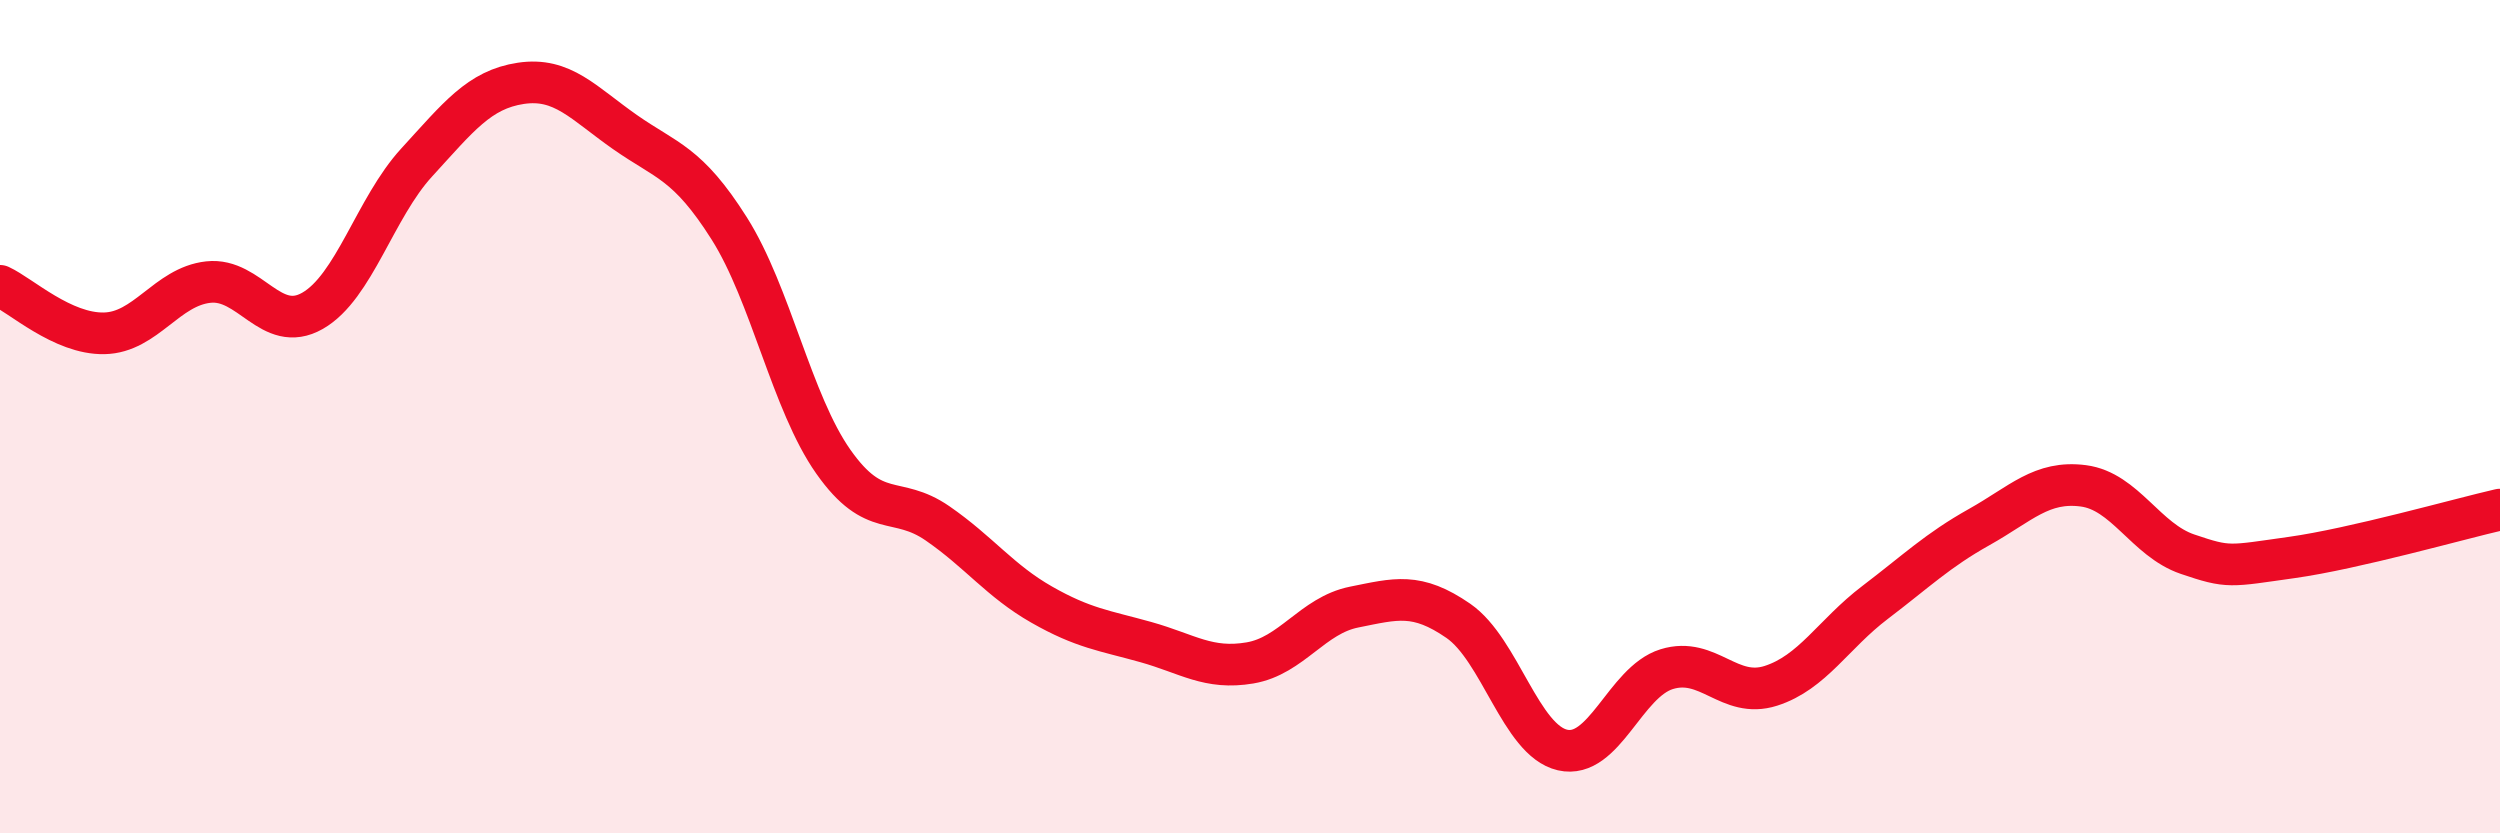
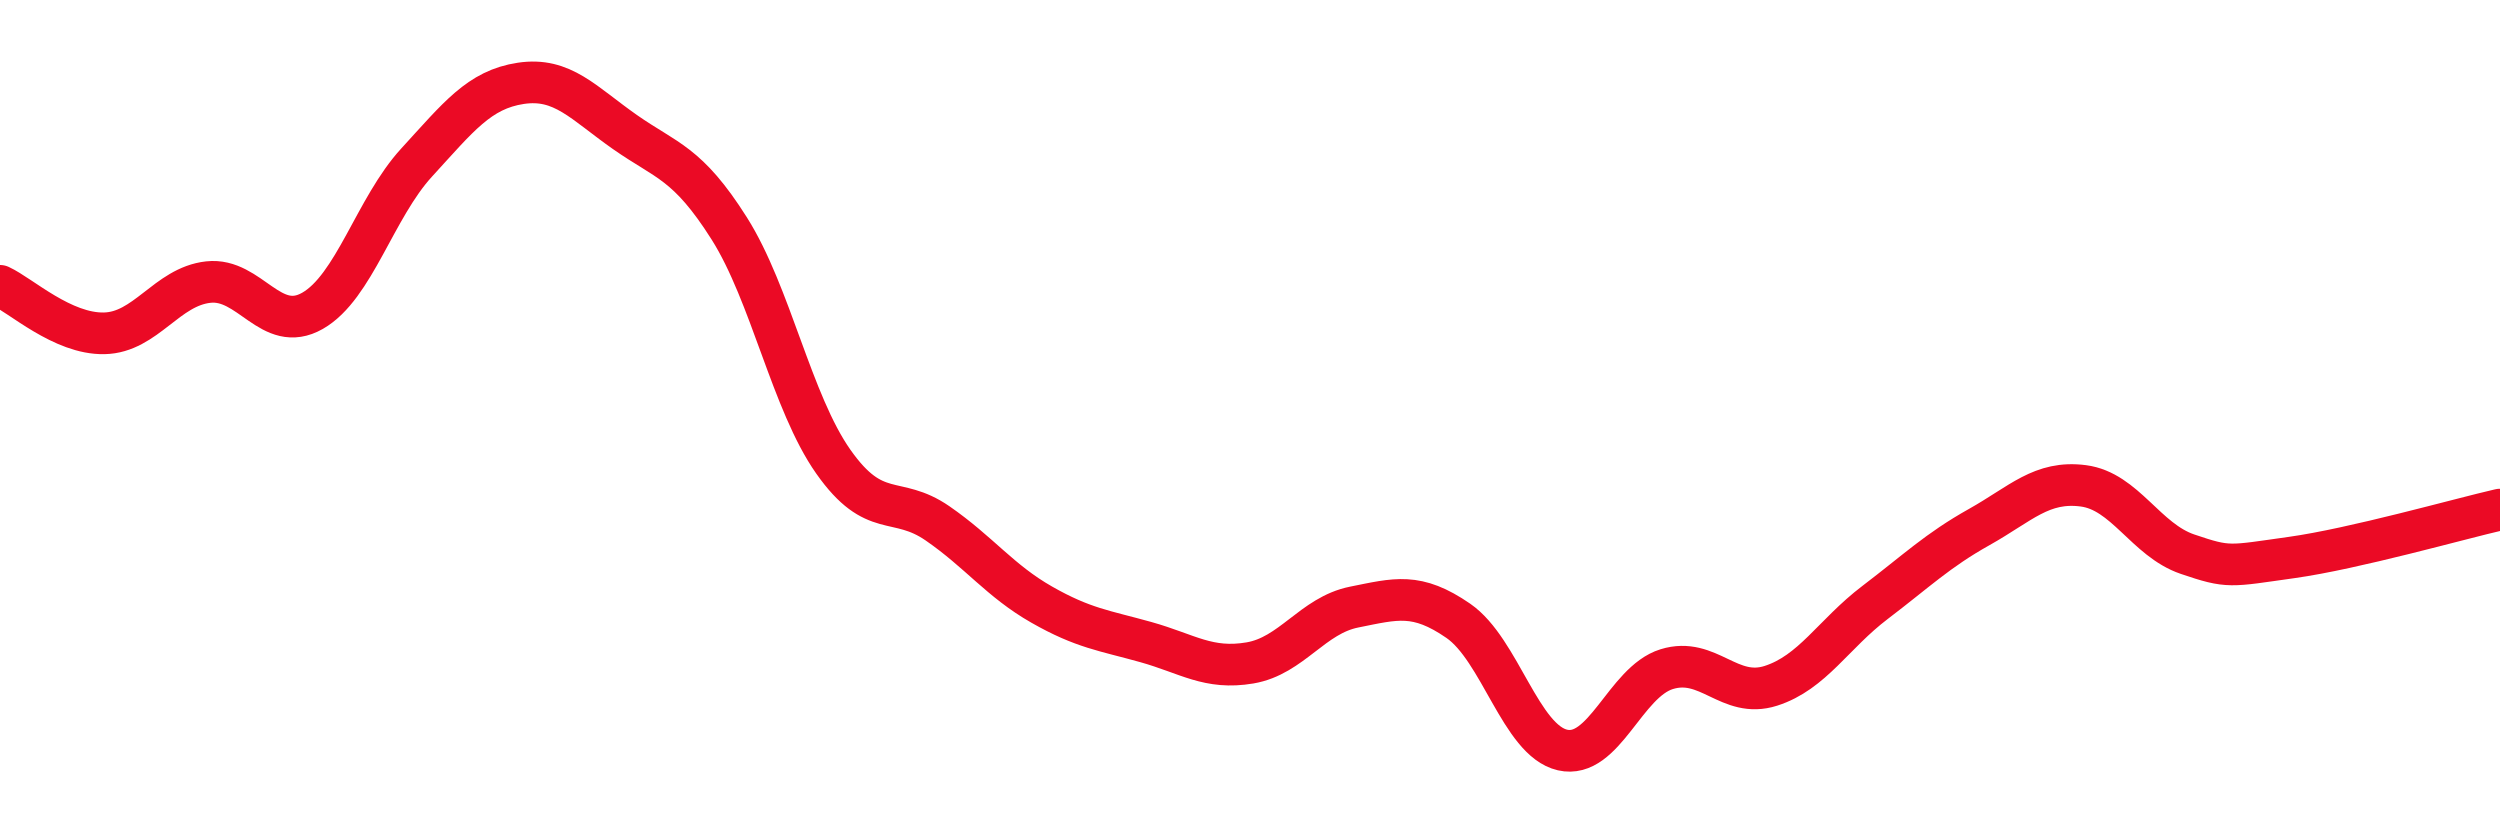
<svg xmlns="http://www.w3.org/2000/svg" width="60" height="20" viewBox="0 0 60 20">
-   <path d="M 0,6.86 C 0.5,7.09 1.5,8.02 2.5,8 C 3.5,7.98 4,6.88 5,6.77 C 6,6.66 6.5,8.03 7.5,7.46 C 8.5,6.89 9,4.99 10,3.9 C 11,2.81 11.5,2.15 12.5,2 C 13.5,1.85 14,2.47 15,3.17 C 16,3.87 16.5,3.9 17.5,5.48 C 18.5,7.06 19,9.66 20,11.08 C 21,12.5 21.5,11.87 22.5,12.56 C 23.5,13.25 24,13.94 25,14.51 C 26,15.08 26.5,15.13 27.5,15.41 C 28.5,15.69 29,16.08 30,15.91 C 31,15.74 31.5,14.77 32.5,14.57 C 33.5,14.37 34,14.21 35,14.9 C 36,15.59 36.5,17.77 37.5,18 C 38.5,18.23 39,16.37 40,16.06 C 41,15.75 41.5,16.78 42.5,16.46 C 43.5,16.14 44,15.22 45,14.46 C 46,13.7 46.5,13.21 47.5,12.65 C 48.5,12.09 49,11.53 50,11.66 C 51,11.79 51.5,12.96 52.5,13.3 C 53.5,13.64 53.5,13.59 55,13.38 C 56.5,13.17 59,12.46 60,12.23L60 20L0 20Z" fill="#EB0A25" opacity="0.1" stroke-linecap="round" stroke-linejoin="round" />
  <path d="M 0,6.86 C 0.5,7.09 1.5,8.02 2.5,8 C 3.5,7.98 4,6.88 5,6.77 C 6,6.66 6.5,8.03 7.5,7.46 C 8.5,6.89 9,4.99 10,3.9 C 11,2.81 11.5,2.15 12.5,2 C 13.5,1.85 14,2.47 15,3.17 C 16,3.87 16.5,3.9 17.5,5.48 C 18.5,7.06 19,9.66 20,11.08 C 21,12.5 21.5,11.87 22.5,12.56 C 23.5,13.25 24,13.94 25,14.51 C 26,15.08 26.5,15.13 27.5,15.41 C 28.5,15.69 29,16.08 30,15.91 C 31,15.74 31.5,14.77 32.5,14.57 C 33.5,14.37 34,14.21 35,14.9 C 36,15.59 36.5,17.77 37.5,18 C 38.5,18.23 39,16.37 40,16.06 C 41,15.75 41.5,16.78 42.5,16.46 C 43.5,16.14 44,15.22 45,14.46 C 46,13.7 46.5,13.21 47.5,12.65 C 48.5,12.09 49,11.53 50,11.66 C 51,11.79 51.5,12.96 52.5,13.3 C 53.5,13.64 53.5,13.59 55,13.38 C 56.5,13.17 59,12.46 60,12.23" stroke="#EB0A25" stroke-width="1" fill="none" stroke-linecap="round" stroke-linejoin="round" />
</svg>